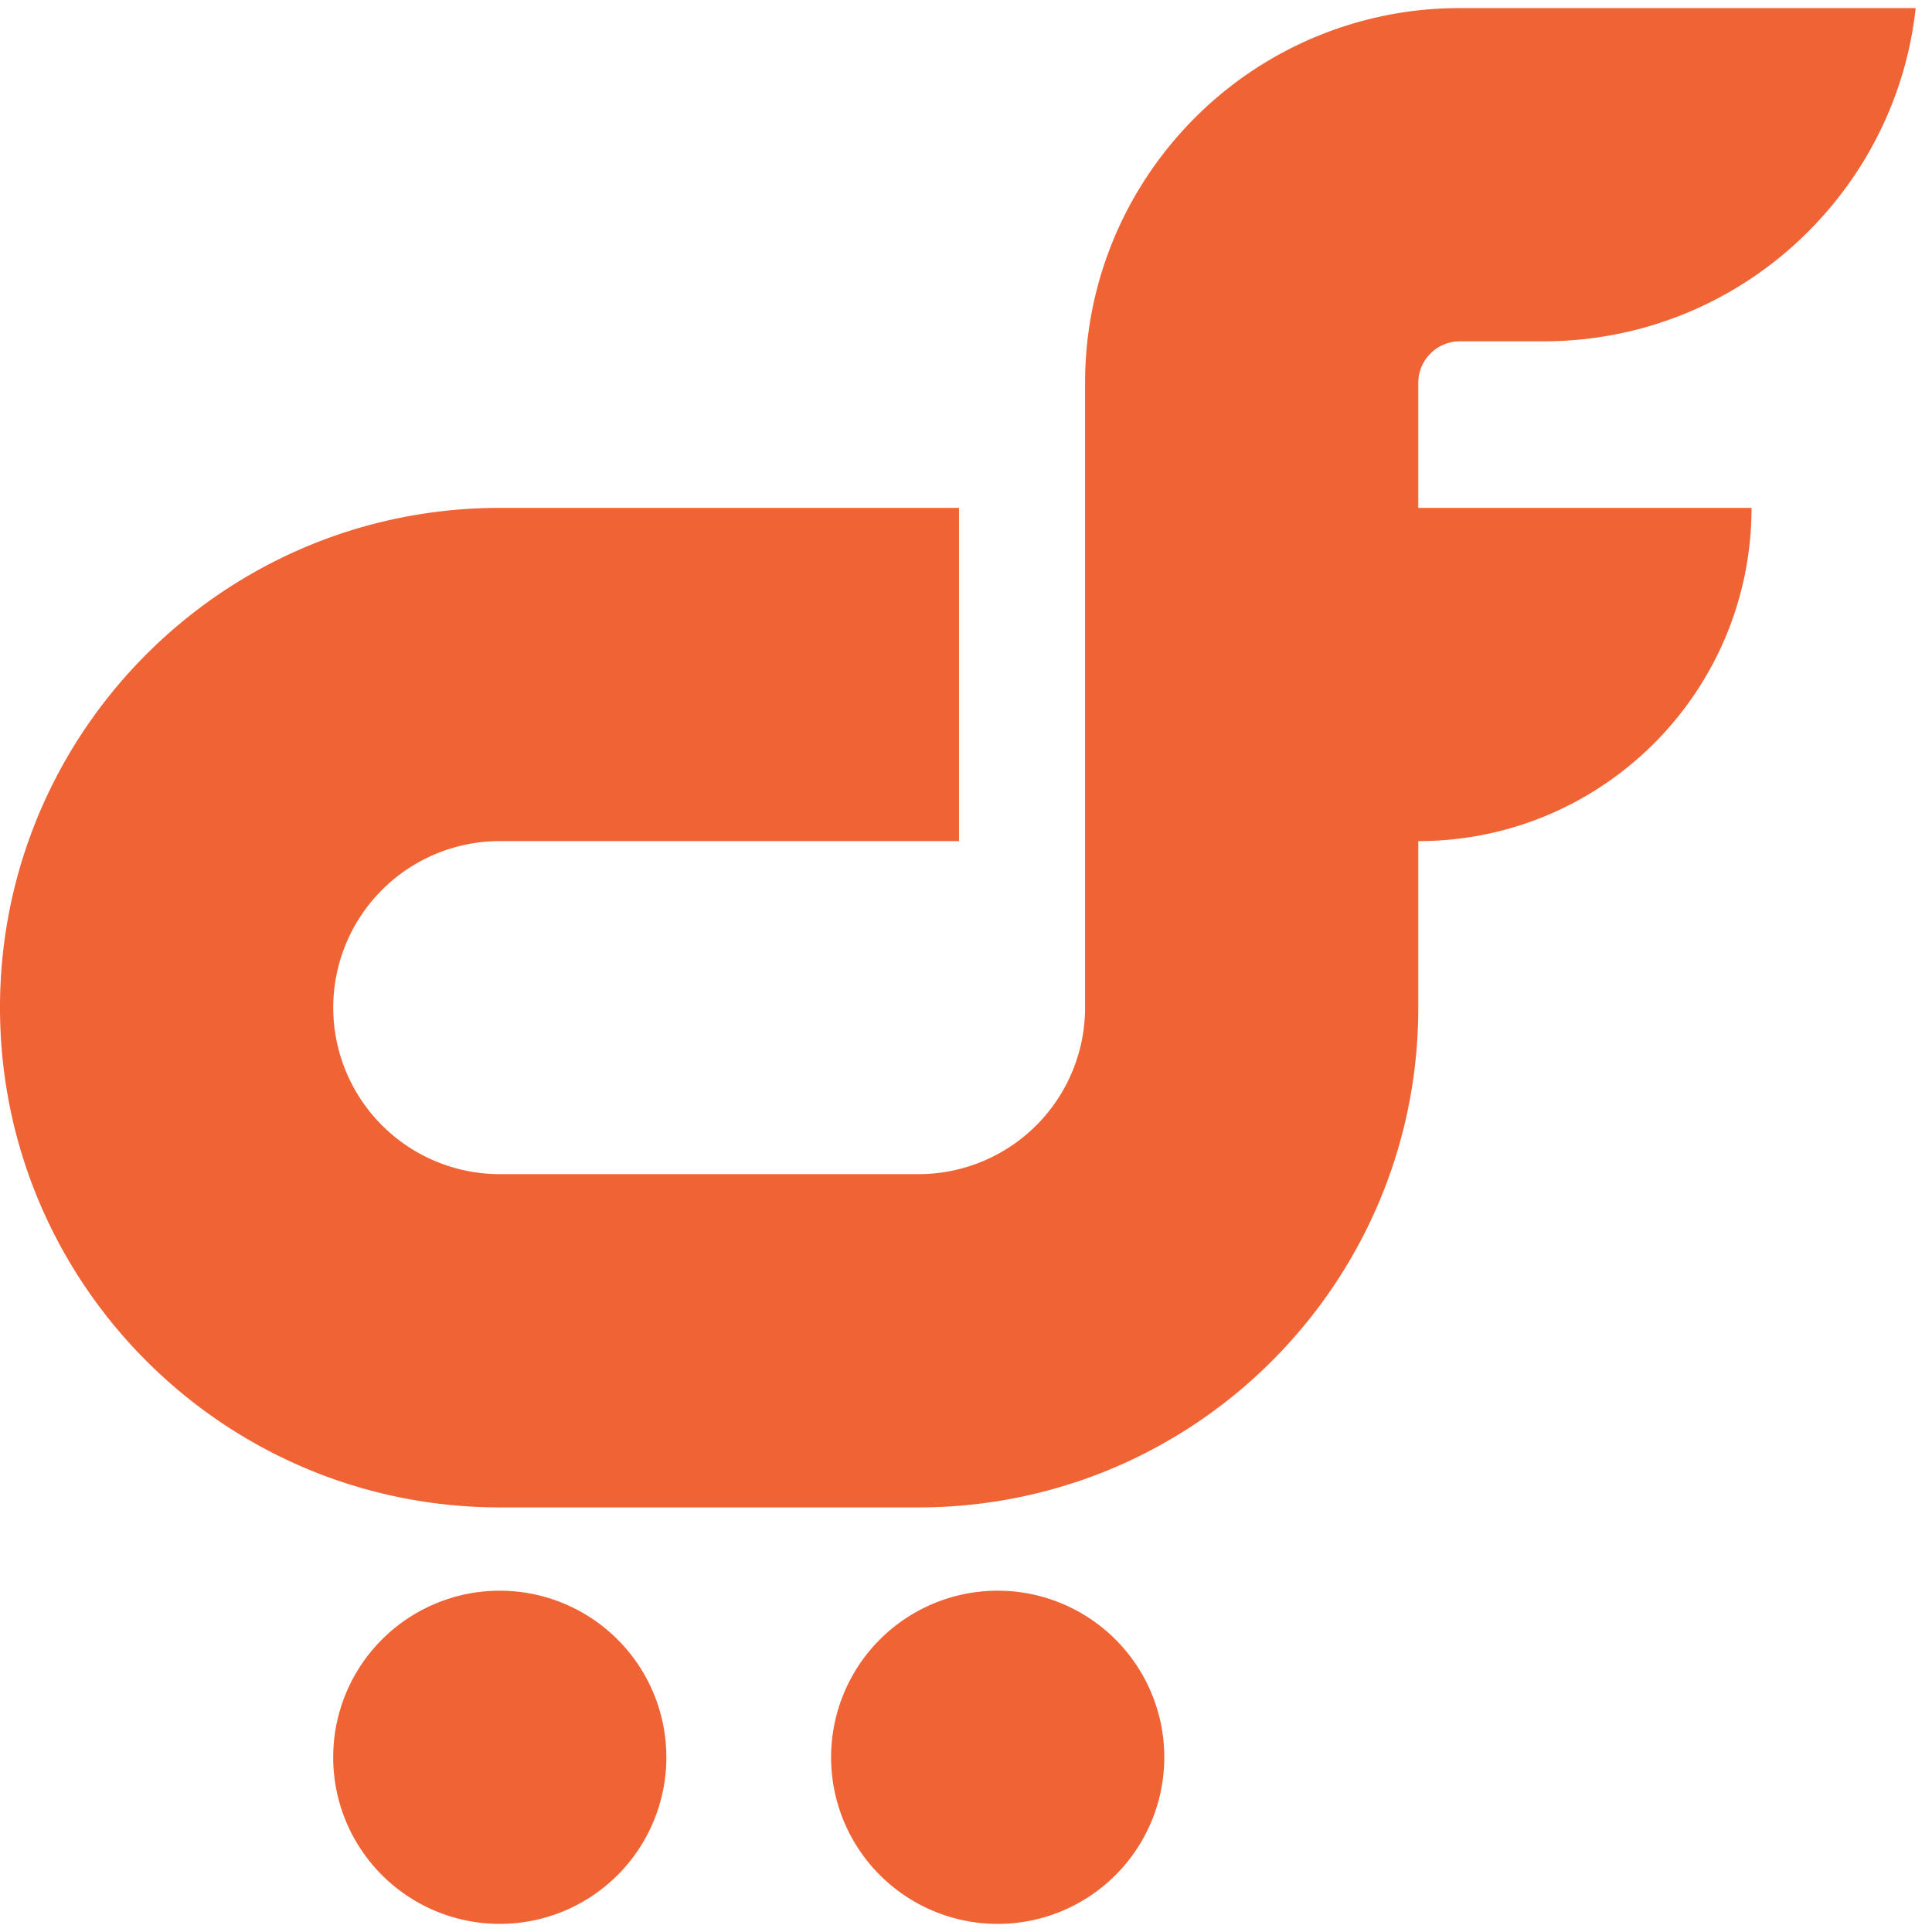
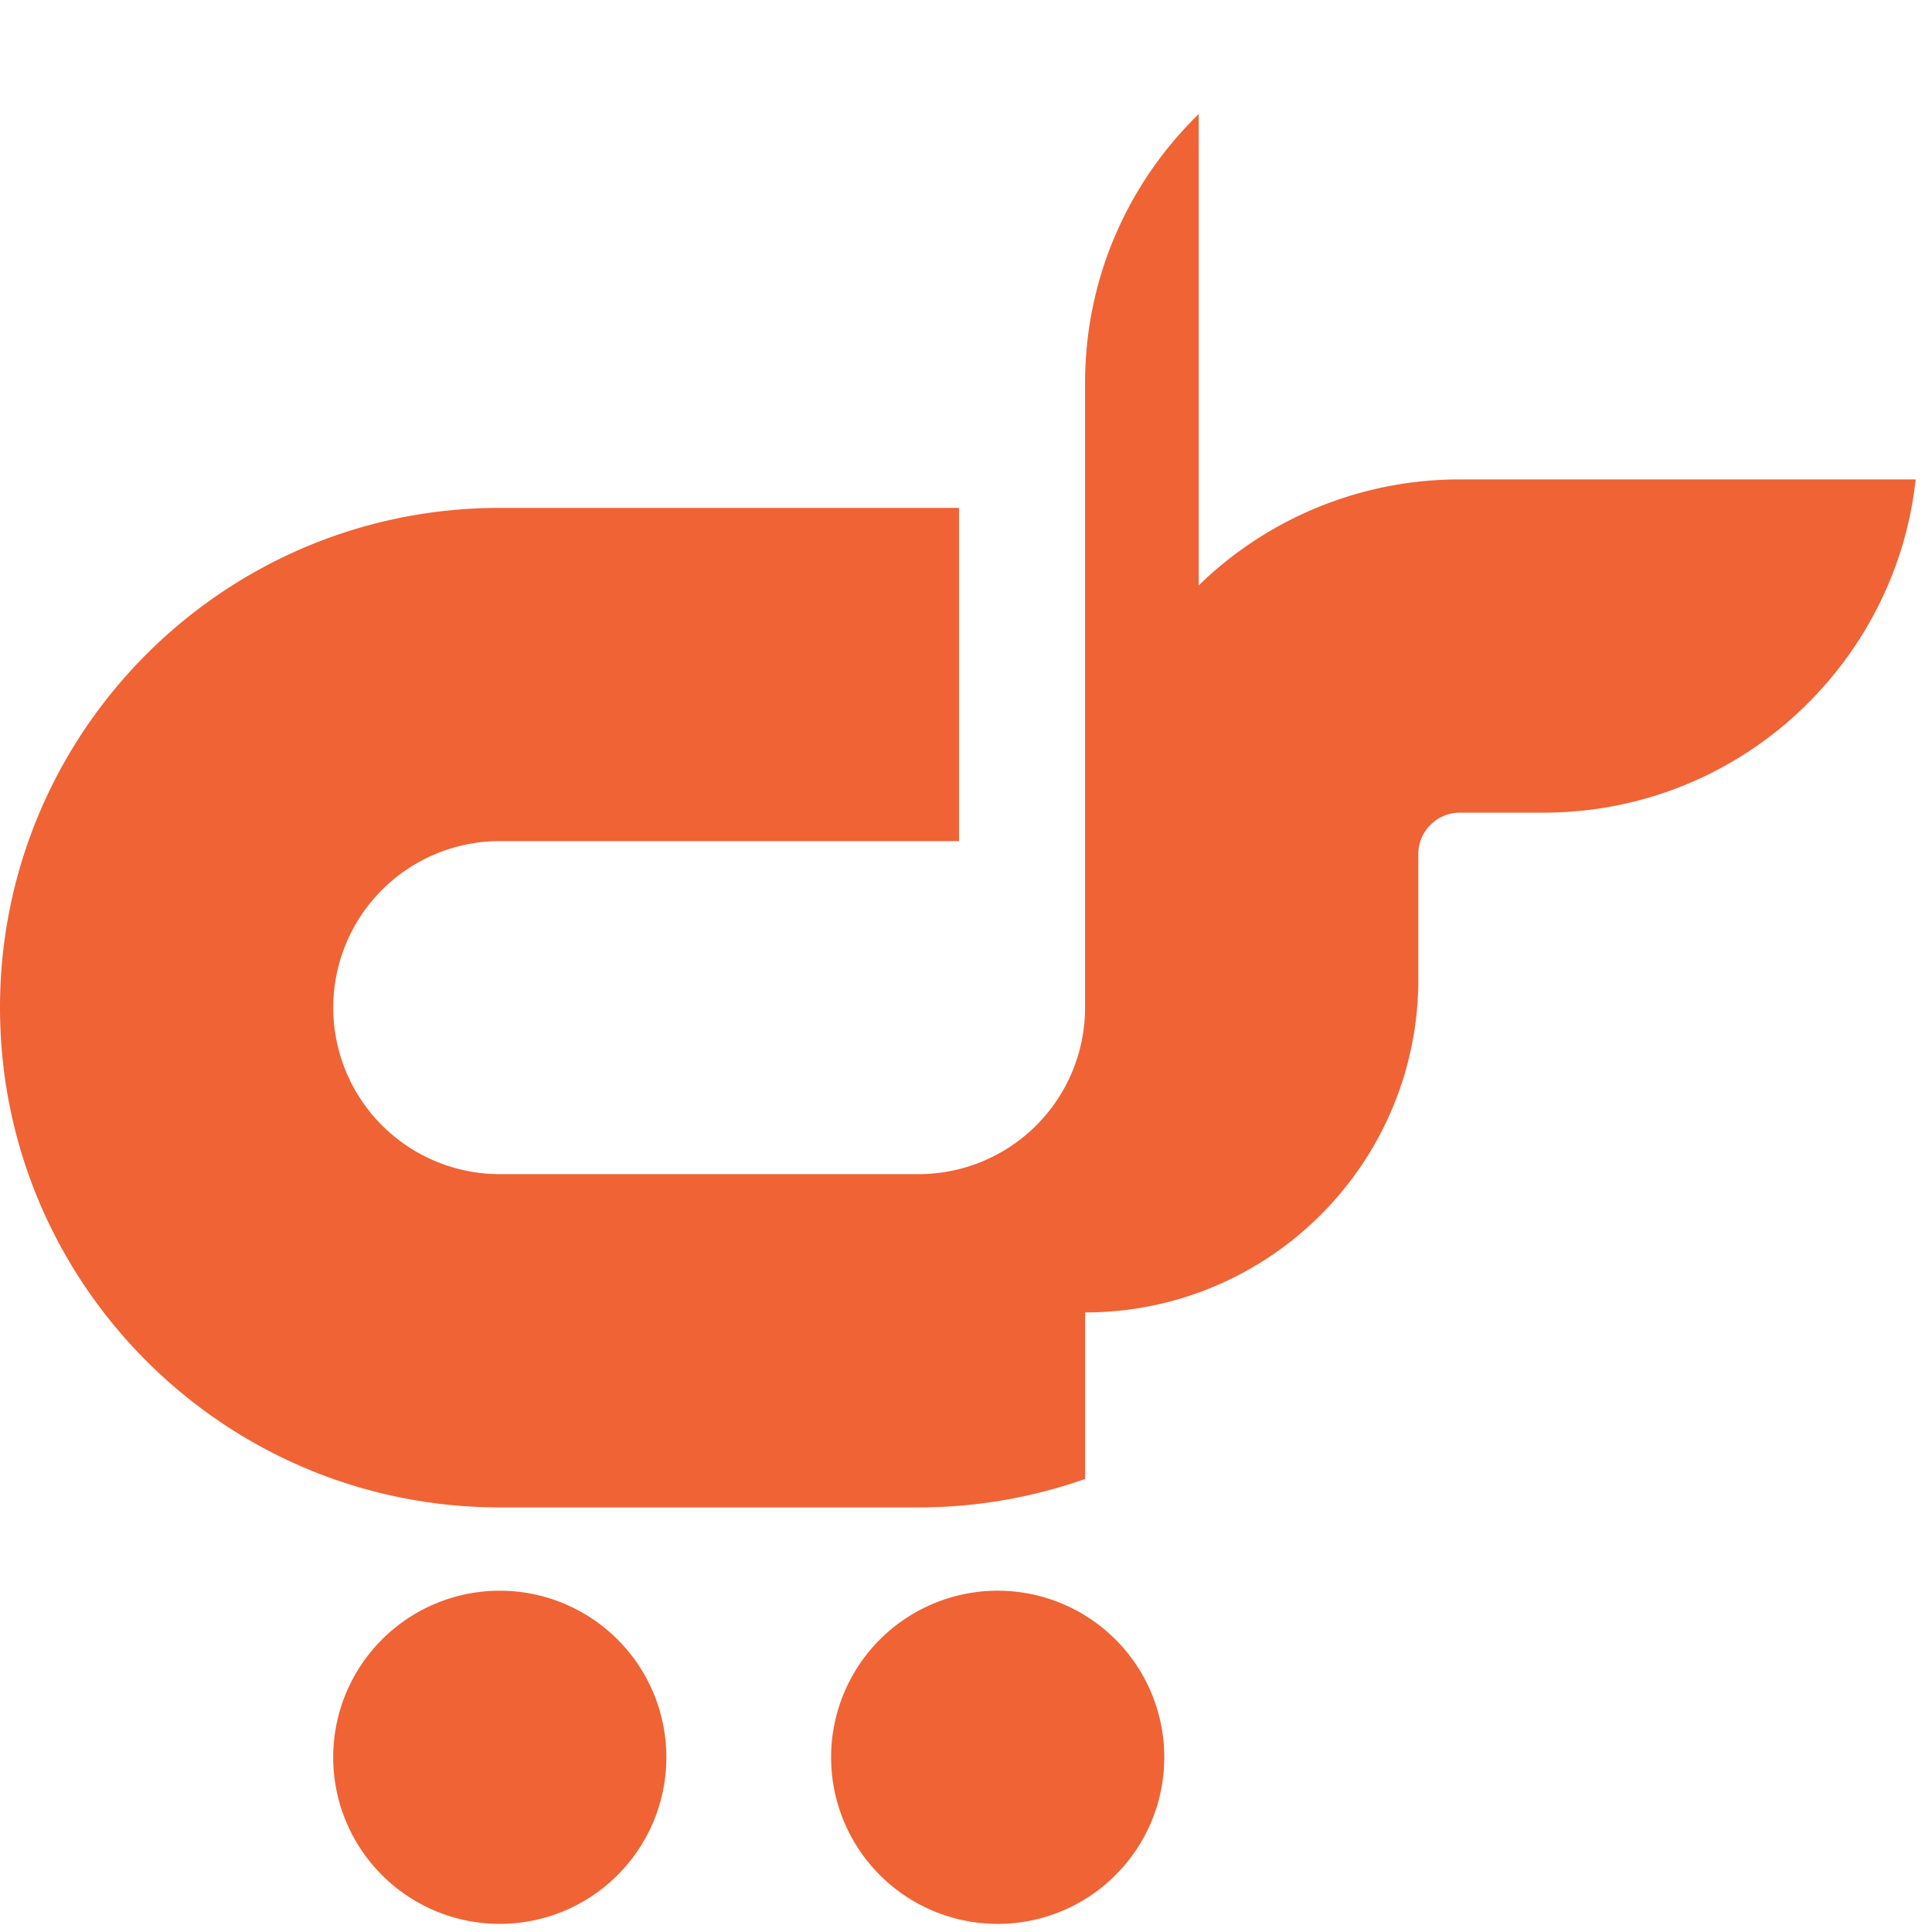
<svg xmlns="http://www.w3.org/2000/svg" width="95" height="95" xml:space="preserve">
  <g fill="#f06335">
-     <path d="M58.942 5.609c-3.444 3.354-5.587 8.036-5.587 13.22v30.718a8.19 8.19 0 0 1-8.188 8.188H24.574a8.19 8.19 0 0 1-8.188-8.188 8.19 8.19 0 0 1 8.188-8.188h22.583V24.974H24.574a24.62 24.62 0 0 0-4.099.34C8.86 27.26 0 37.377 0 49.547c0 10.7 6.843 19.803 16.386 23.176a24.61 24.61 0 0 0 8.189 1.399h20.592a24.62 24.62 0 0 0 8.189-1.399C62.897 69.35 69.74 60.247 69.74 49.547v-8.188c9.05 0 16.386-7.337 16.386-16.386H69.74v-6.145c0-1.13.915-2.044 2.045-2.044h4.098c4.996 0 9.525-1.982 12.843-5.212 2.987-2.905 4.996-6.807 5.471-11.174H71.786a18.377 18.377 0 0 0-12.844 5.211M24.575 78.218a8.191 8.191 0 1 0 0 16.383 8.191 8.191 0 0 0 0-16.383M49.149 78.218a8.192 8.192 0 1 0 0 16.383 8.192 8.192 0 0 0 0-16.383" />
+     <path d="M58.942 5.609c-3.444 3.354-5.587 8.036-5.587 13.22v30.718a8.19 8.19 0 0 1-8.188 8.188H24.574a8.19 8.19 0 0 1-8.188-8.188 8.19 8.19 0 0 1 8.188-8.188h22.583V24.974H24.574a24.62 24.62 0 0 0-4.099.34C8.86 27.26 0 37.377 0 49.547c0 10.7 6.843 19.803 16.386 23.176a24.61 24.61 0 0 0 8.189 1.399h20.592a24.62 24.62 0 0 0 8.189-1.399v-8.188c9.05 0 16.386-7.337 16.386-16.386H69.74v-6.145c0-1.13.915-2.044 2.045-2.044h4.098c4.996 0 9.525-1.982 12.843-5.212 2.987-2.905 4.996-6.807 5.471-11.174H71.786a18.377 18.377 0 0 0-12.844 5.211M24.575 78.218a8.191 8.191 0 1 0 0 16.383 8.191 8.191 0 0 0 0-16.383M49.149 78.218a8.192 8.192 0 1 0 0 16.383 8.192 8.192 0 0 0 0-16.383" />
  </g>
</svg>